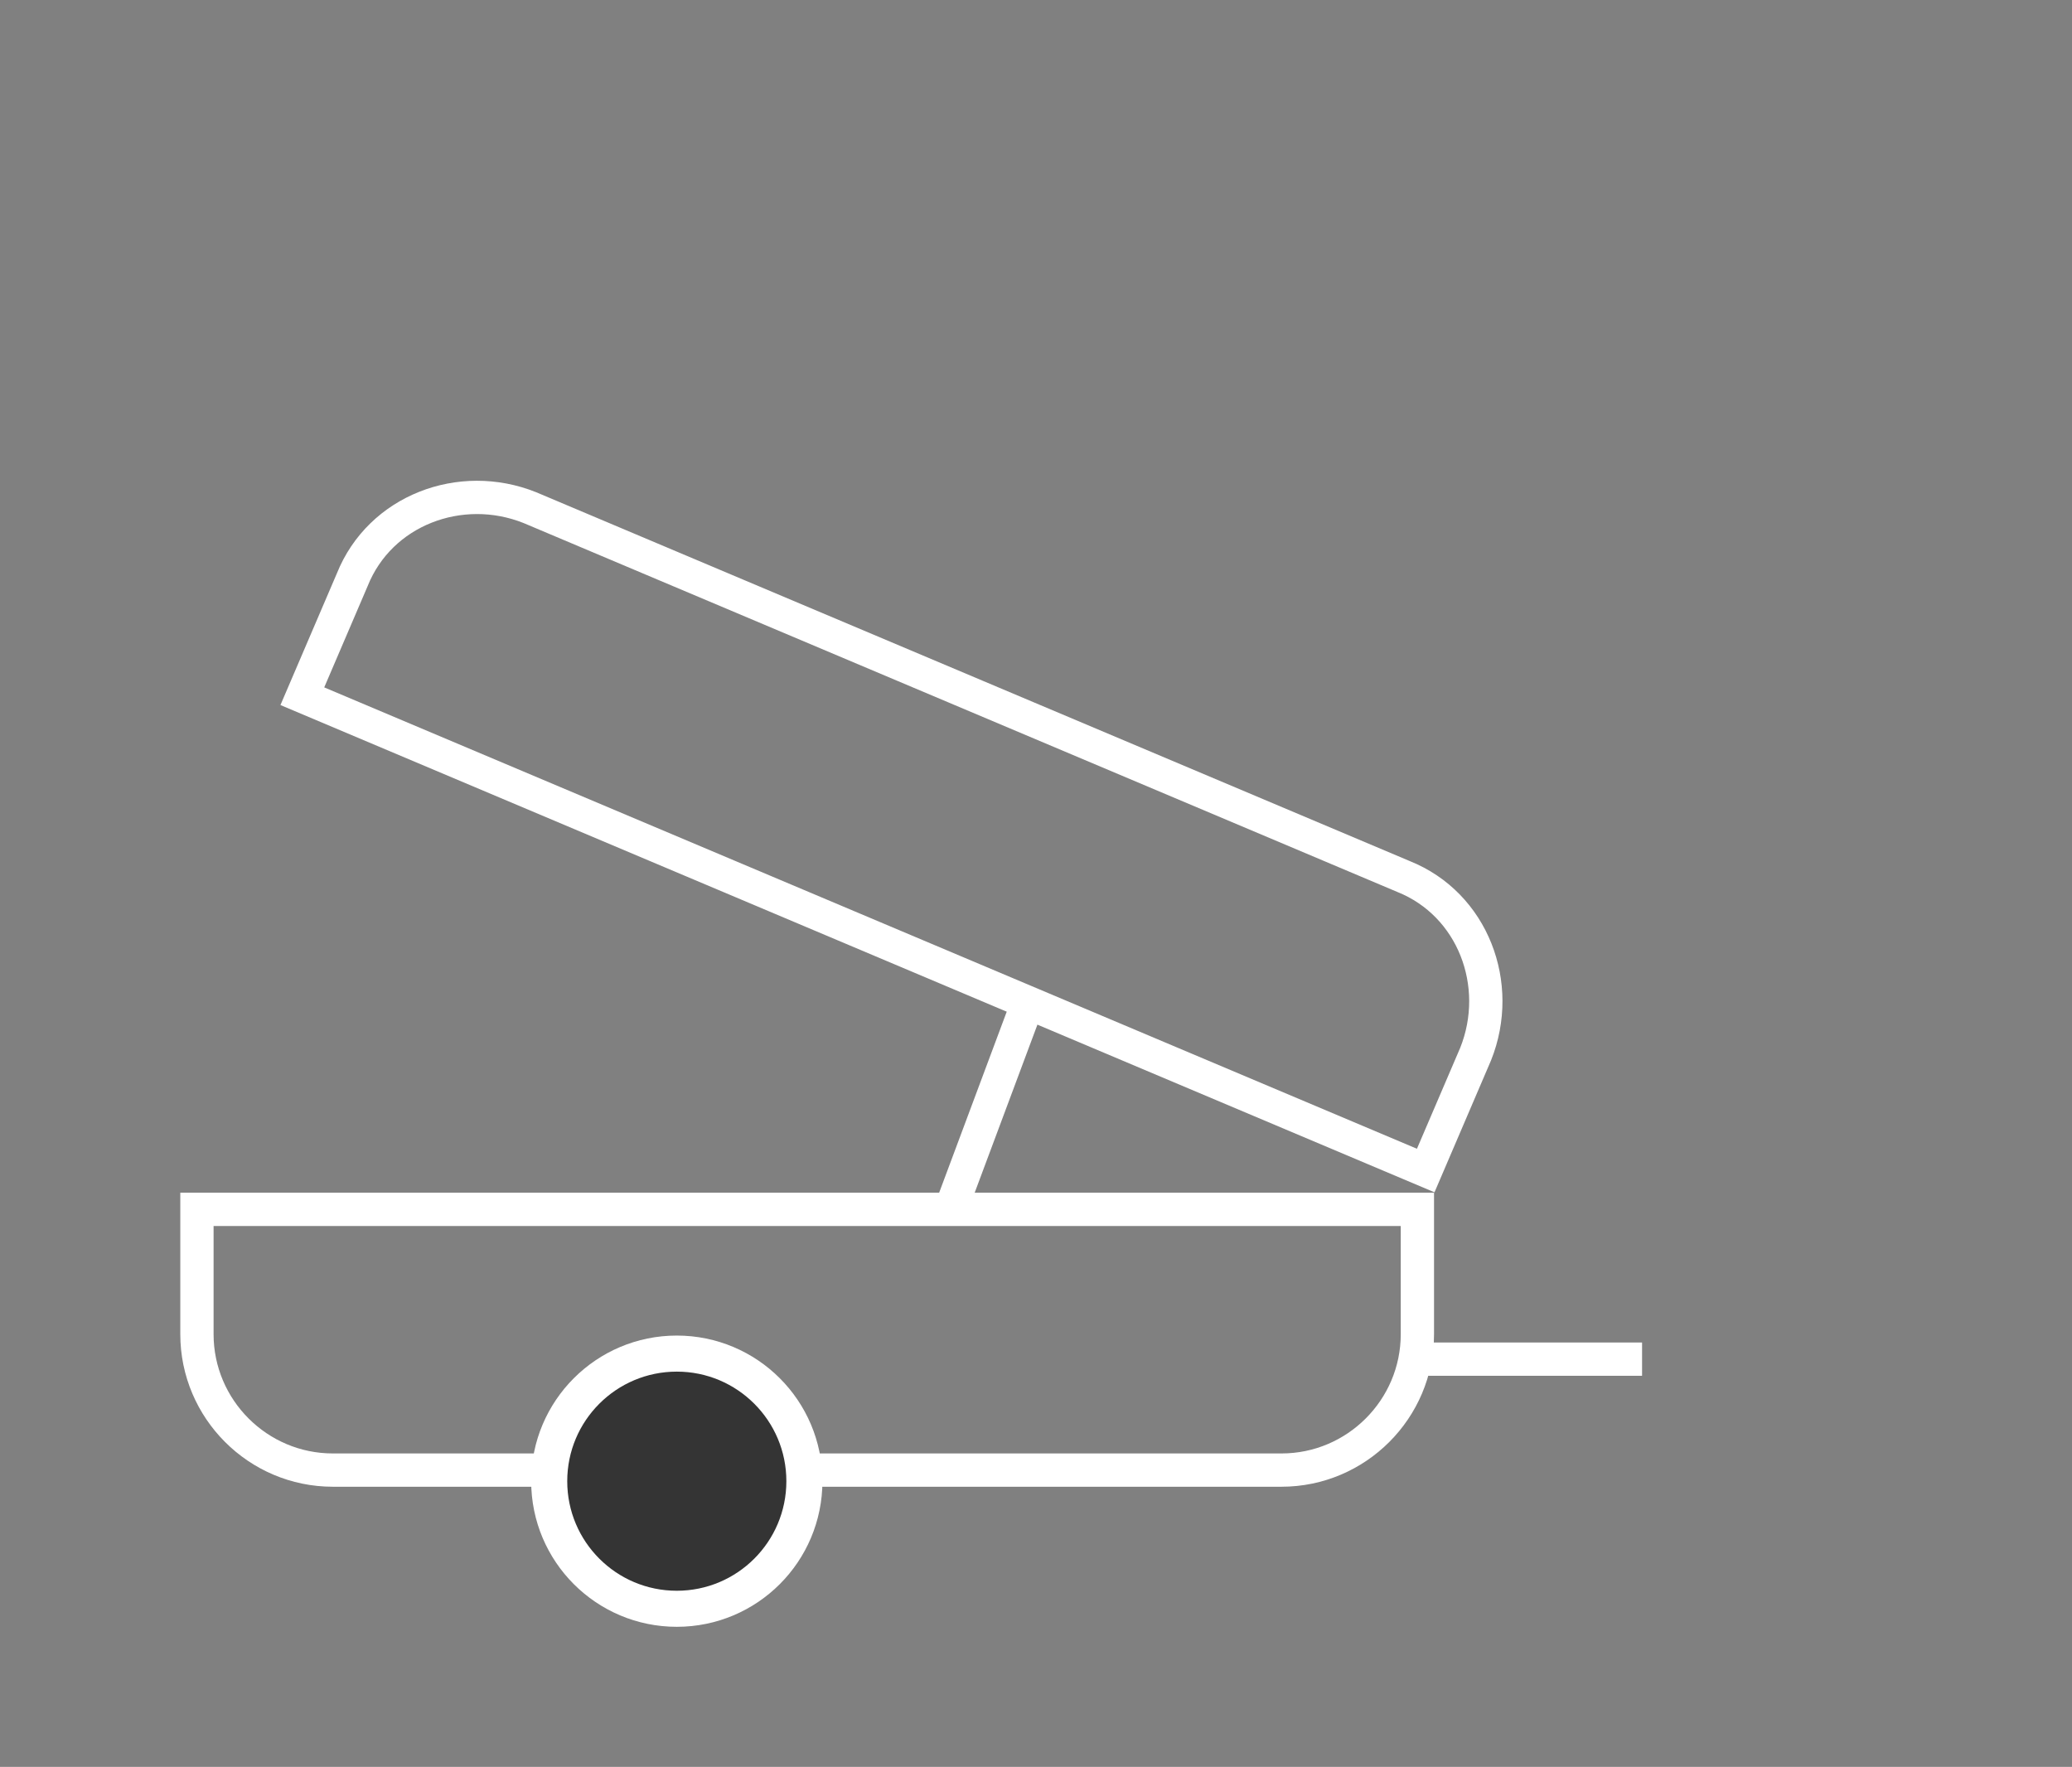
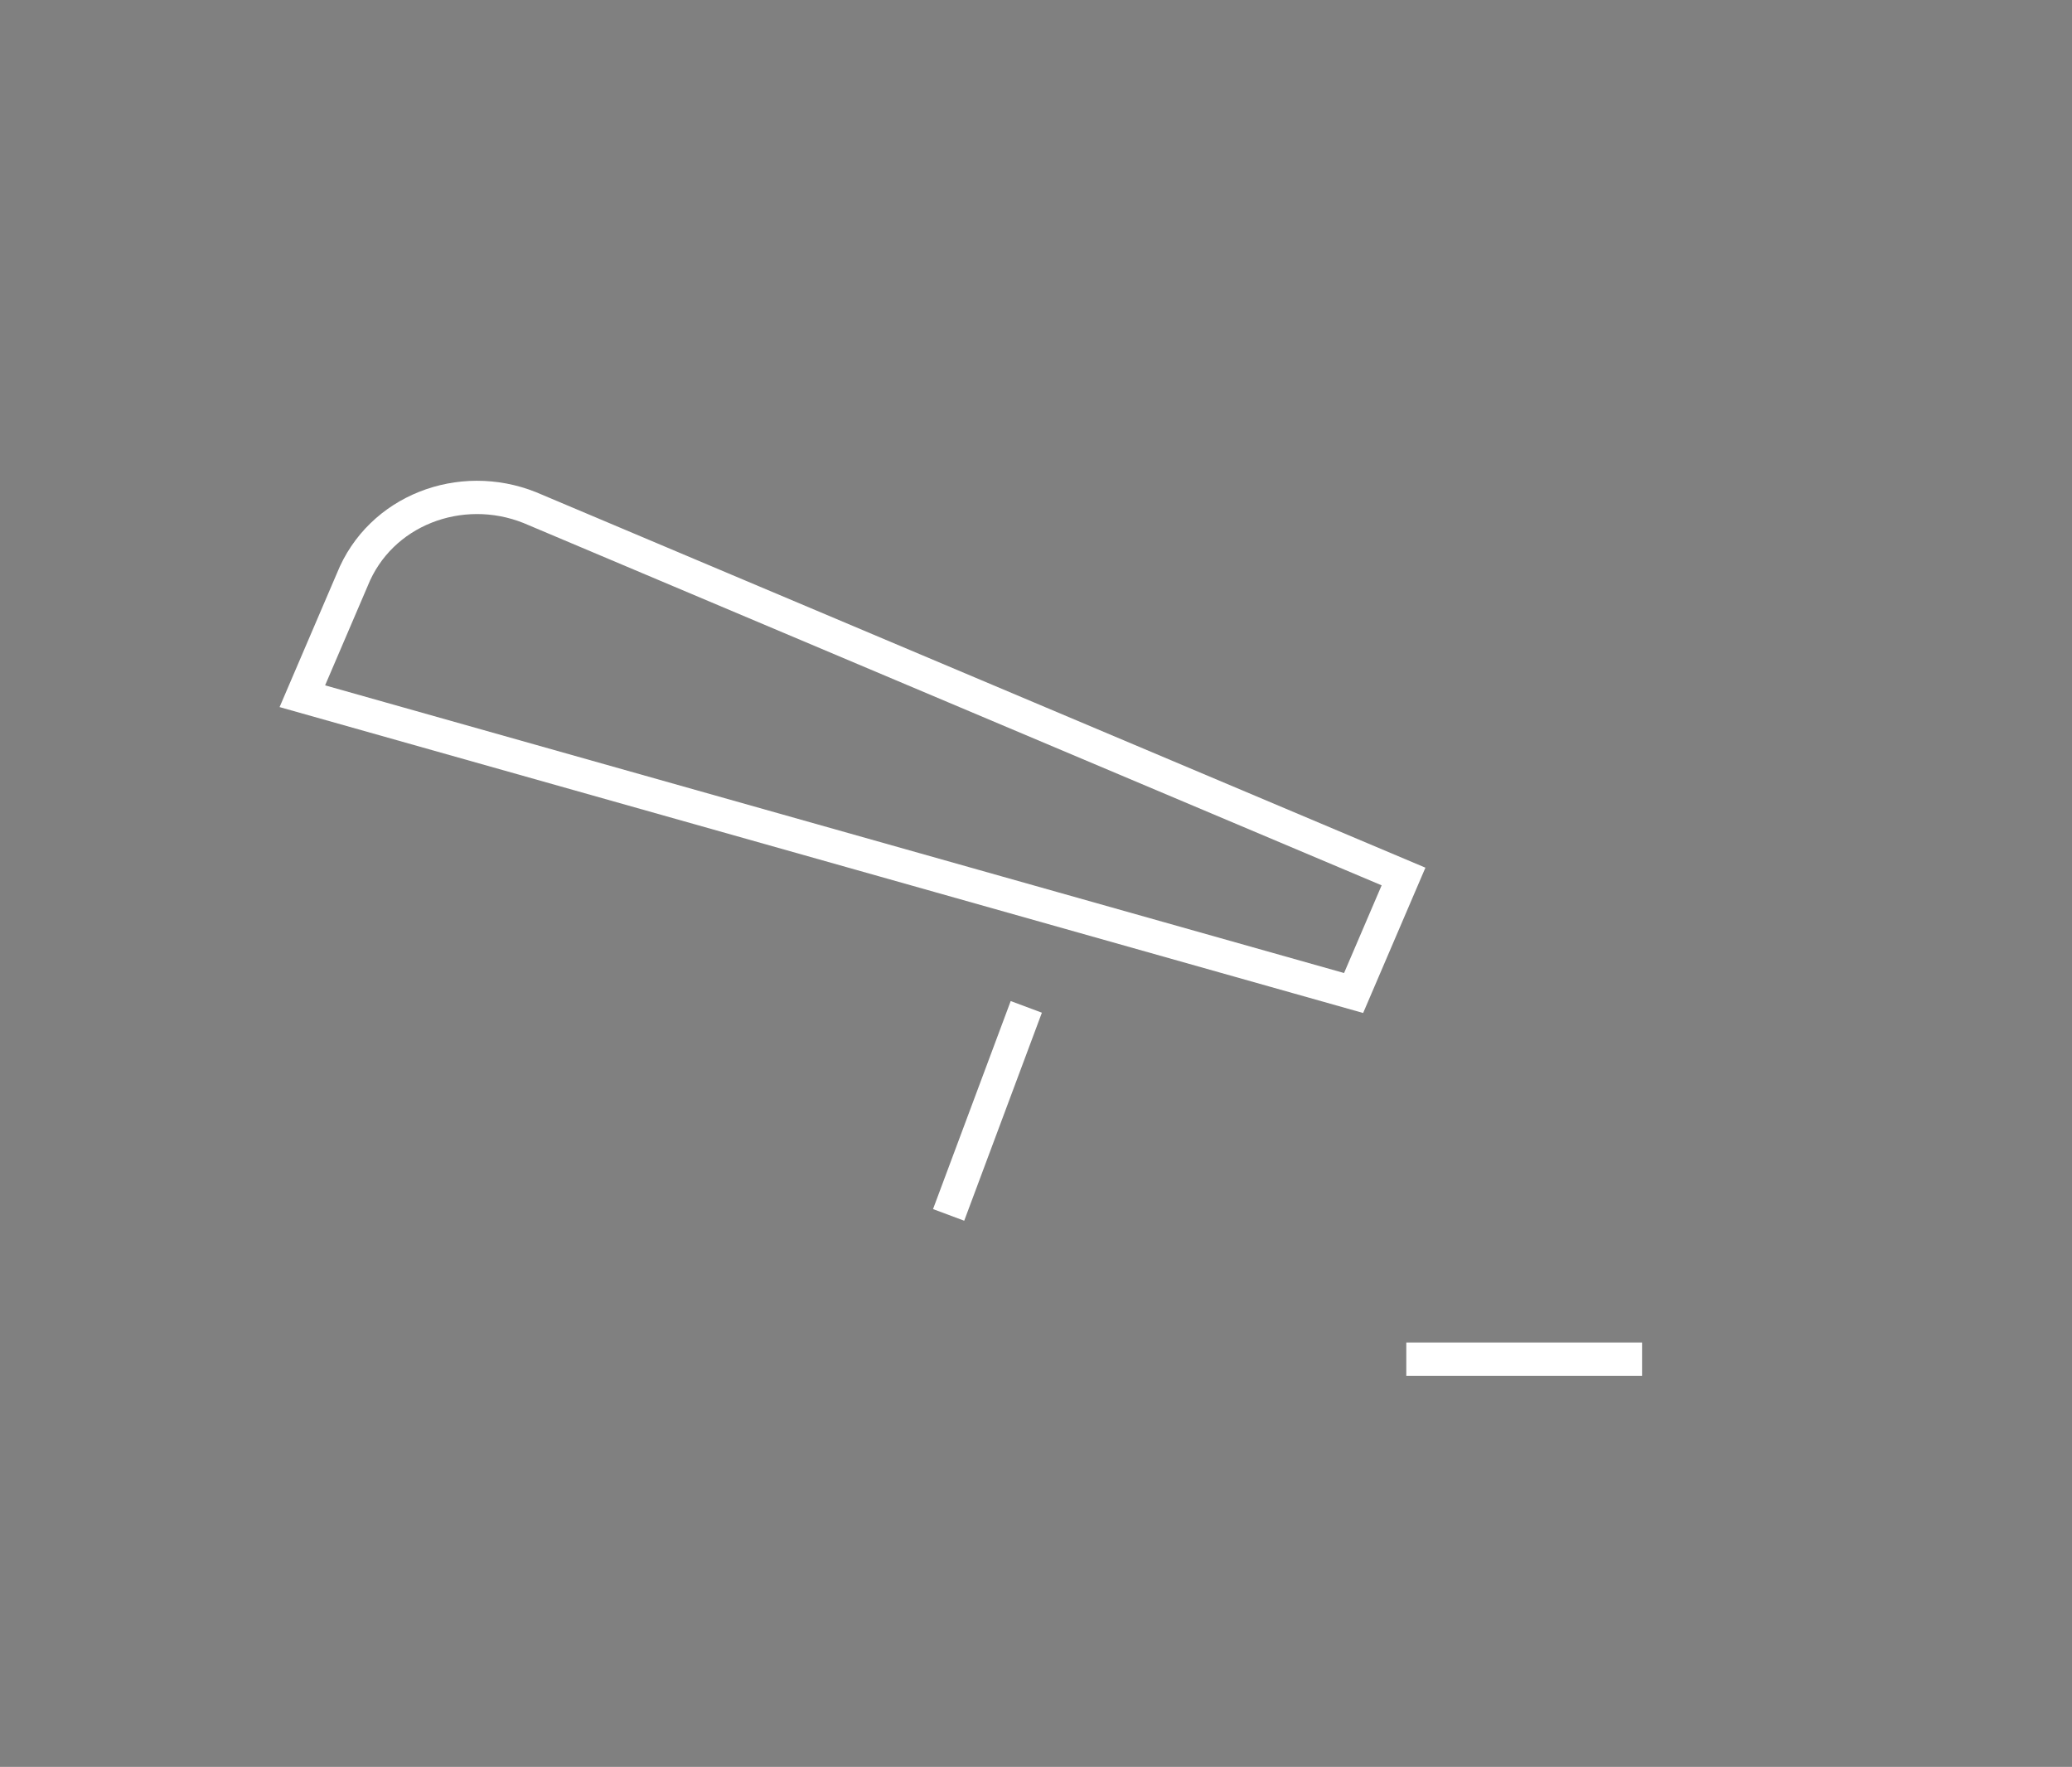
<svg xmlns="http://www.w3.org/2000/svg" version="1.1" id="Calque_1" x="0px" y="0px" viewBox="0 0 74.7 63.7" style="enable-background:new 0 0 74.7 63.7;" xml:space="preserve">
  <rect x="0" y="0" width="74.7" height="63.7" fill="#808080" stroke="none" />
  <style type="text/css">
	.st0{fill:none;stroke:#FFFFFF;stroke-width:1.2;stroke-miterlimit:10;}
	.st1{fill:#343434;stroke:#FFFFFF;stroke-width:1.3;stroke-miterlimit:10;}
</style>
  <line class="st0" x1="50.7" y1="49" x2="59.2" y2="49" />
-   <path class="st0" d="M7.1,43.6v4.5c0,2.7,2.2,4.9,4.9,4.9h34.2c2.7,0,4.9-2.2,4.9-4.9v-4.5H7.1z" />
-   <path class="st0" d="M10.9,25.1l1.8-4.2c1-2.5,3.9-3.6,6.4-2.6l31.5,13.3c2.5,1,3.6,3.9,2.6,6.4l-1.8,4.2L10.9,25.1z" />
-   <circle class="st1" cx="24.4" cy="53.4" r="4.6" />
+   <path class="st0" d="M10.9,25.1l1.8-4.2c1-2.5,3.9-3.6,6.4-2.6l31.5,13.3l-1.8,4.2L10.9,25.1z" />
  <line class="st0" x1="37" y1="36.3" x2="34.2" y2="43.8" />
</svg>